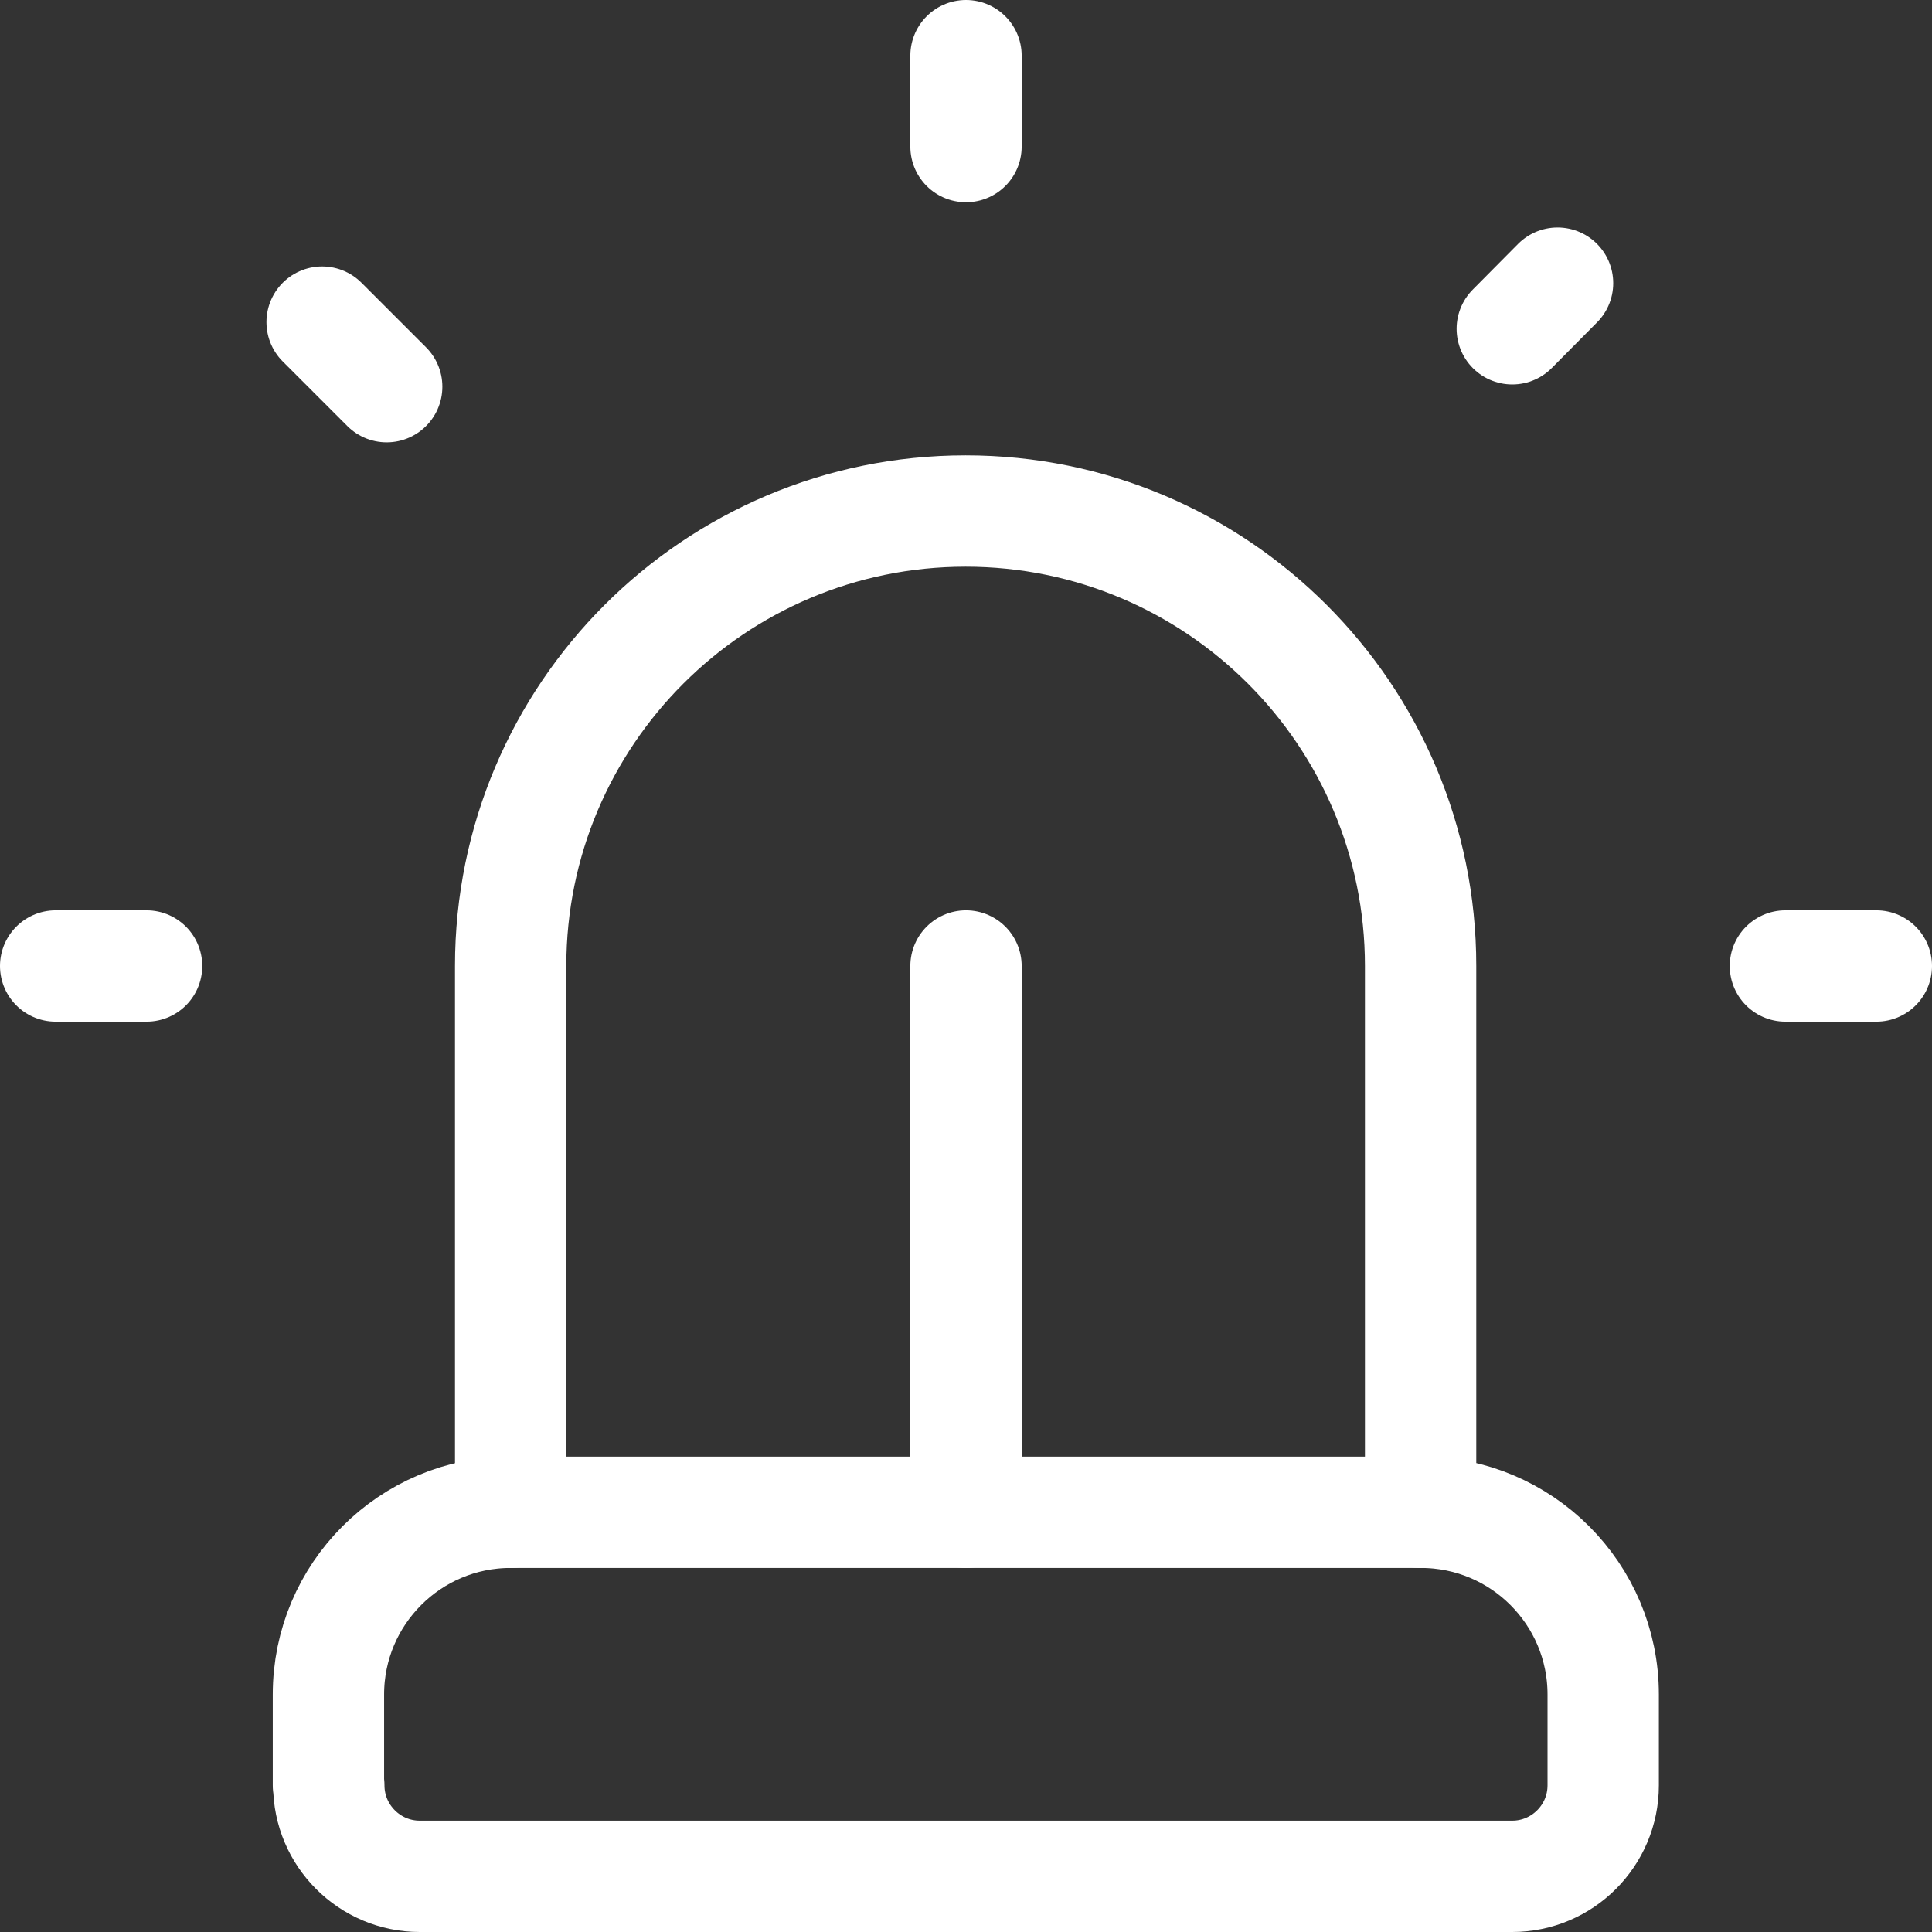
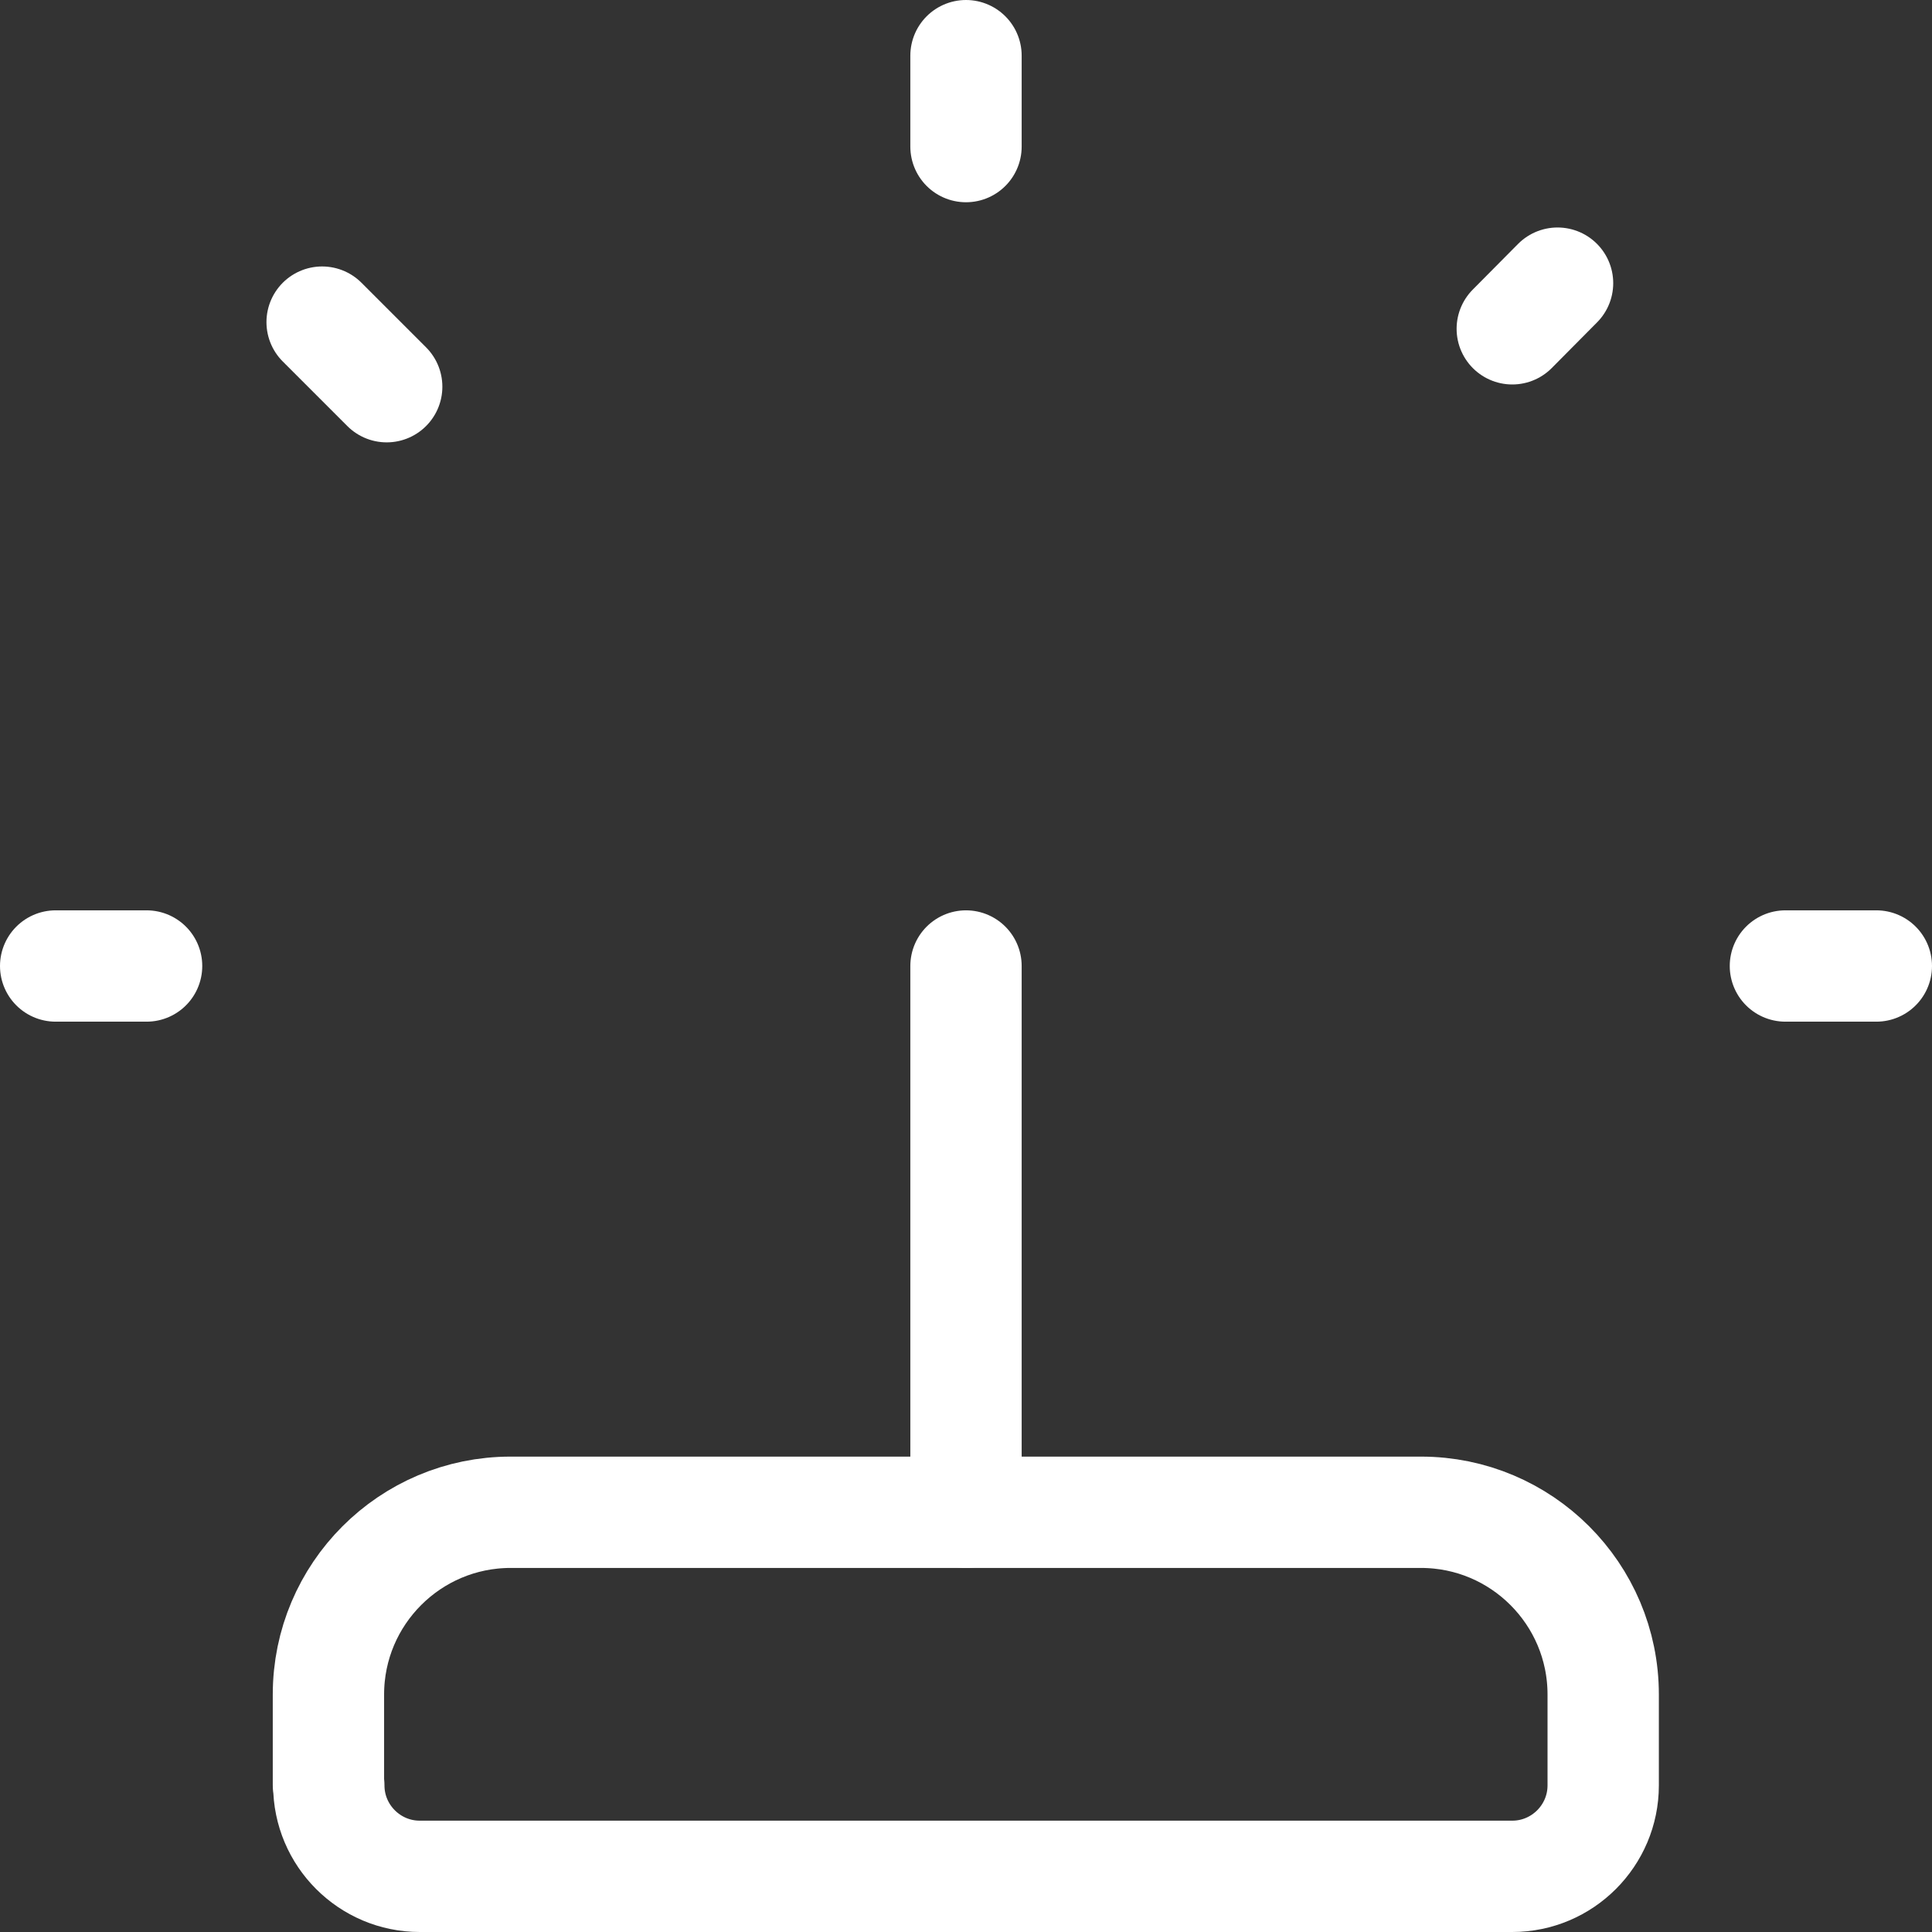
<svg xmlns="http://www.w3.org/2000/svg" id="Layer_2" width="52.06" height="52.06" viewBox="0 0 52.06 52.06">
  <rect x="0" y="0" width="52.06" height="52.06" fill="#333333" stroke="none" />
  <g id="Layer_1-2">
-     <path d="M13.76,40.75v-14.72c0-6.77,5.49-12.26,12.26-12.26,6.77,0,12.26,5.49,12.26,12.26v14.72" fill="none" stroke="#fff" stroke-linecap="round" stroke-linejoin="round" stroke-width="3" />
    <path d="M8.86,48.11c0,1.35,1.1,2.45,2.45,2.45h29.44c1.35,0,2.45-1.1,2.45-2.45v-2.45c0-2.71-2.2-4.91-4.91-4.91H13.76c-2.71,0-4.91,2.2-4.91,4.91v2.45Z" fill="none" stroke="#fff" stroke-linecap="round" stroke-linejoin="round" stroke-width="3" />
    <line x1="48.11" y1="26.03" x2="50.56" y2="26.03" fill="none" stroke="#fff" stroke-linecap="round" stroke-linejoin="round" stroke-width="3" />
    <line x1="41.97" y1="7.63" x2="40.75" y2="8.86" fill="none" stroke="#fff" stroke-linecap="round" stroke-linejoin="round" stroke-width="3" />
    <line x1="1.5" y1="26.03" x2="3.95" y2="26.03" fill="none" stroke="#fff" stroke-linecap="round" stroke-linejoin="round" stroke-width="3" />
    <line x1="26.03" y1="1.5" x2="26.03" y2="3.95" fill="none" stroke="#fff" stroke-linecap="round" stroke-linejoin="round" stroke-width="3" />
    <line x1="8.68" y1="8.68" x2="10.42" y2="10.42" fill="none" stroke="#fff" stroke-linecap="round" stroke-linejoin="round" stroke-width="3" />
    <line x1="26.03" y1="26.03" x2="26.03" y2="40.75" fill="none" stroke="#fff" stroke-linecap="round" stroke-linejoin="round" stroke-width="3" />
  </g>
</svg>